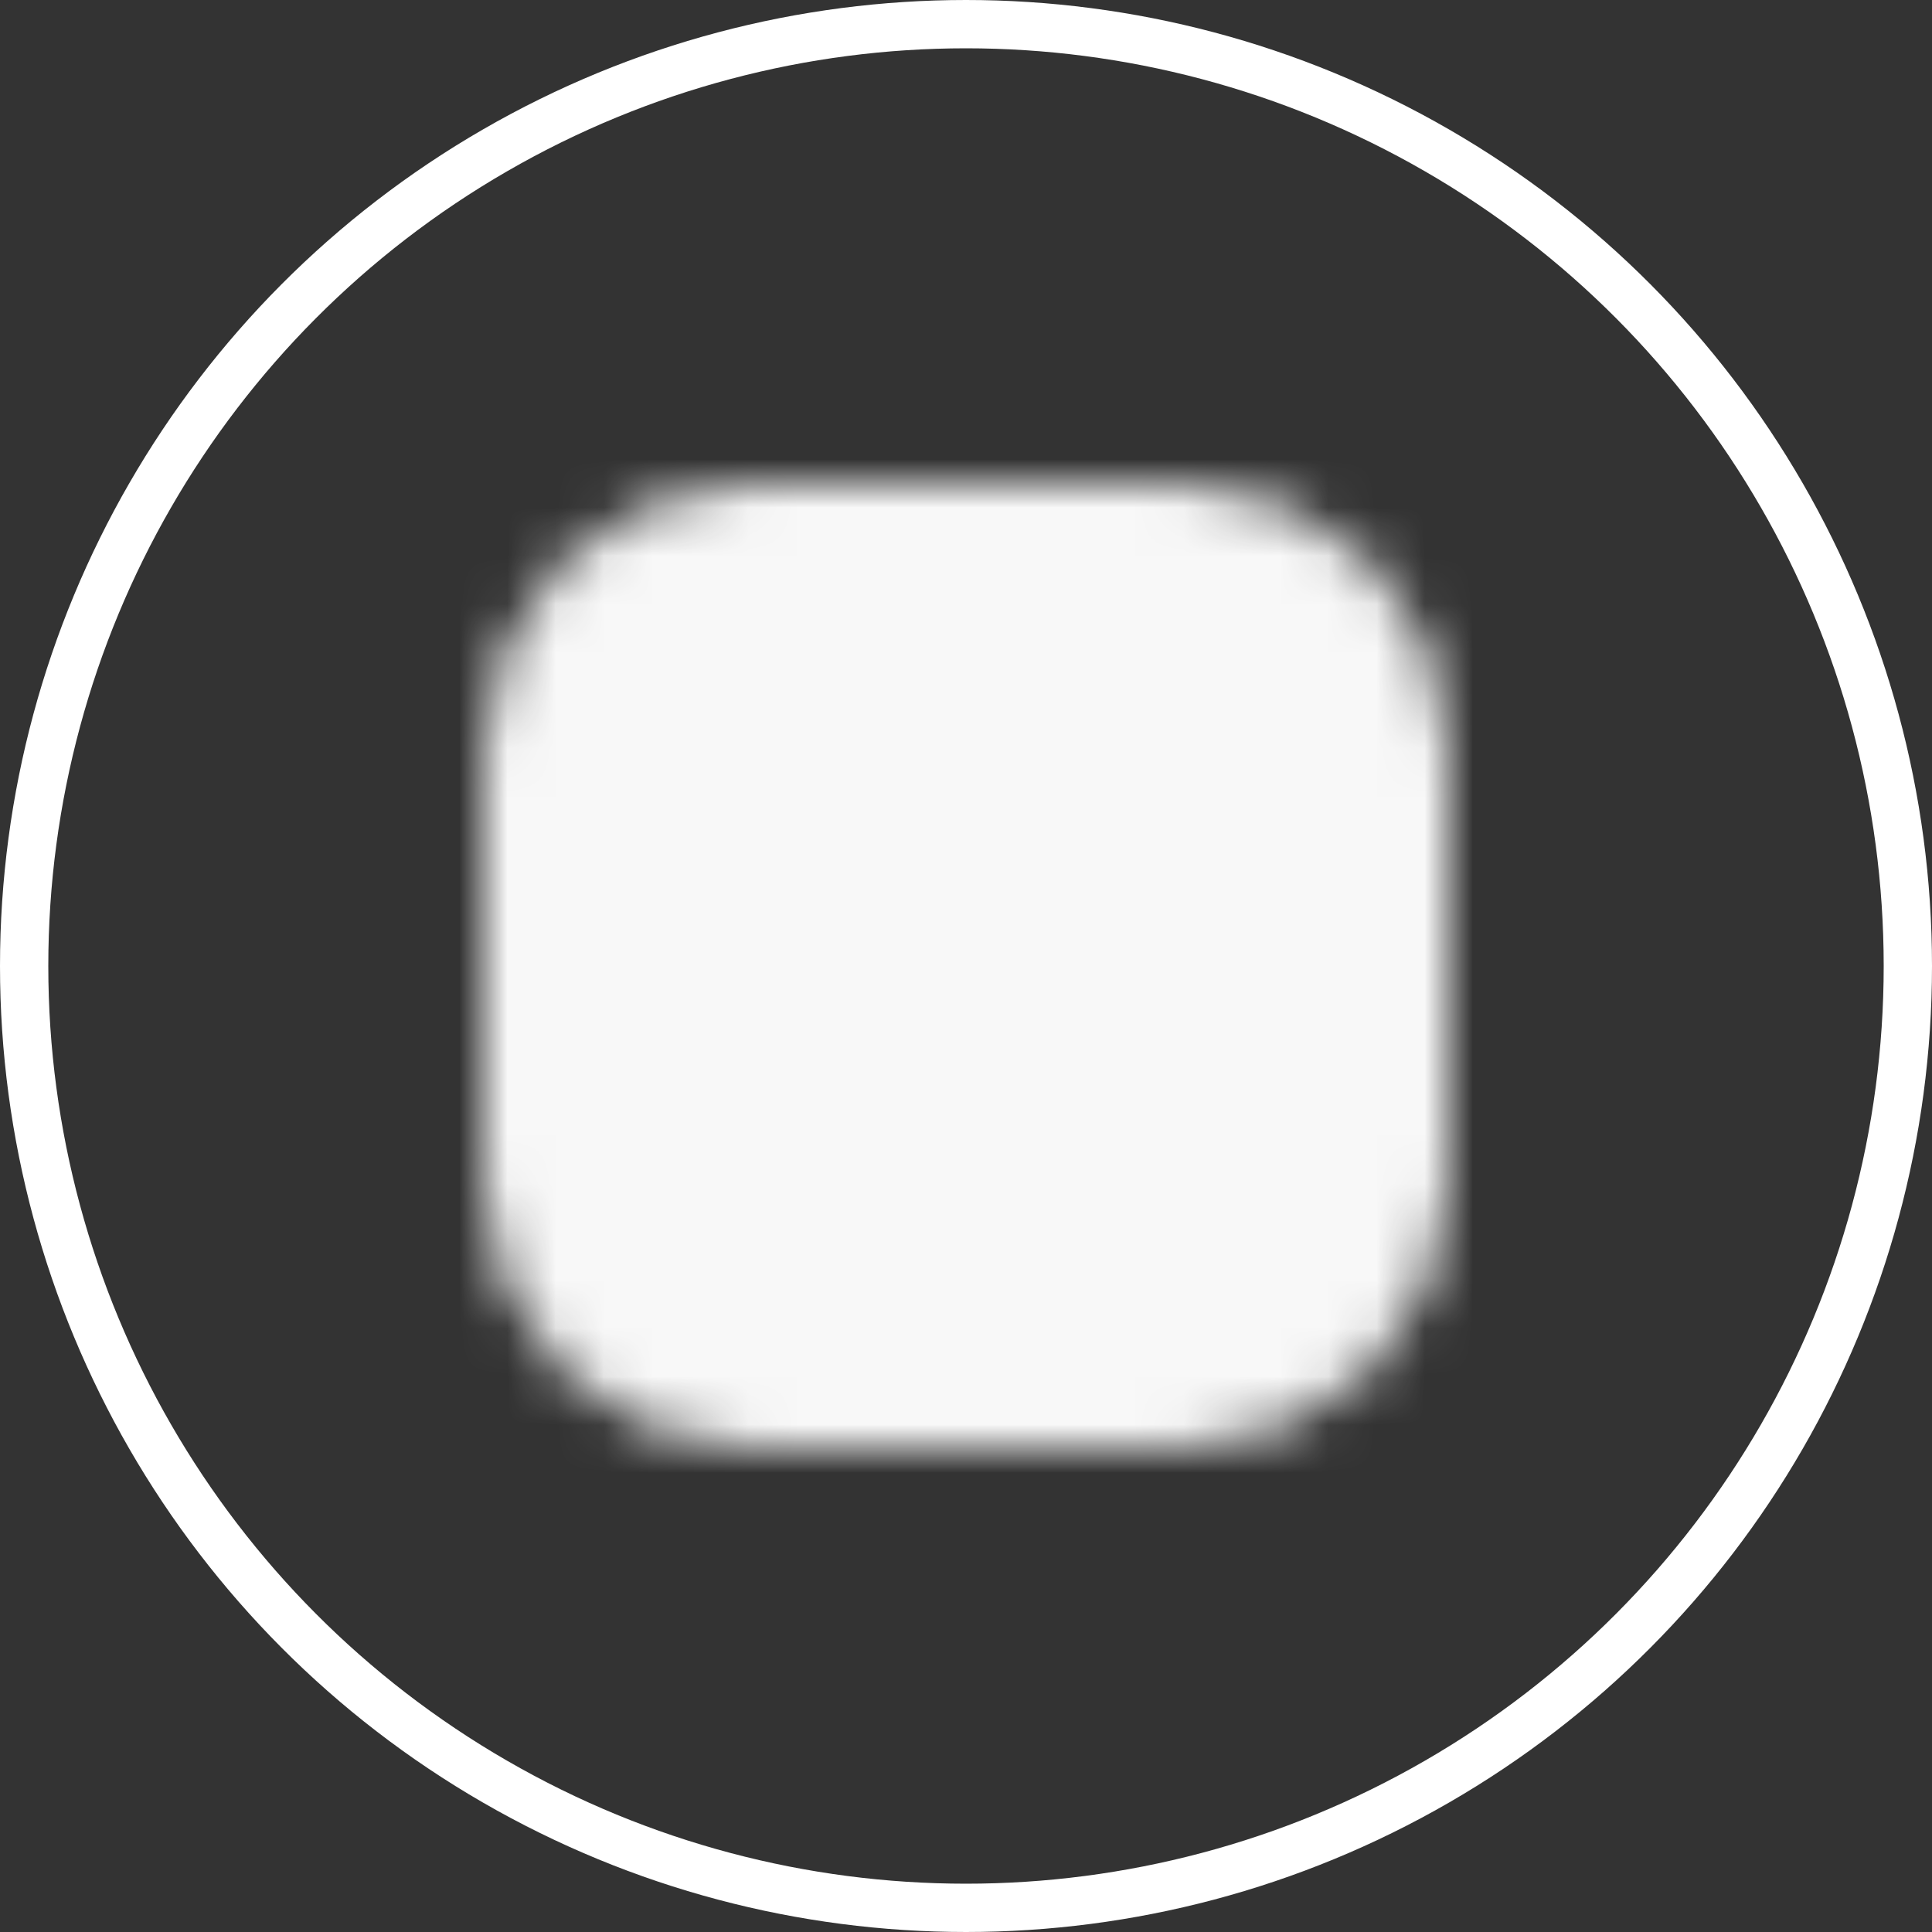
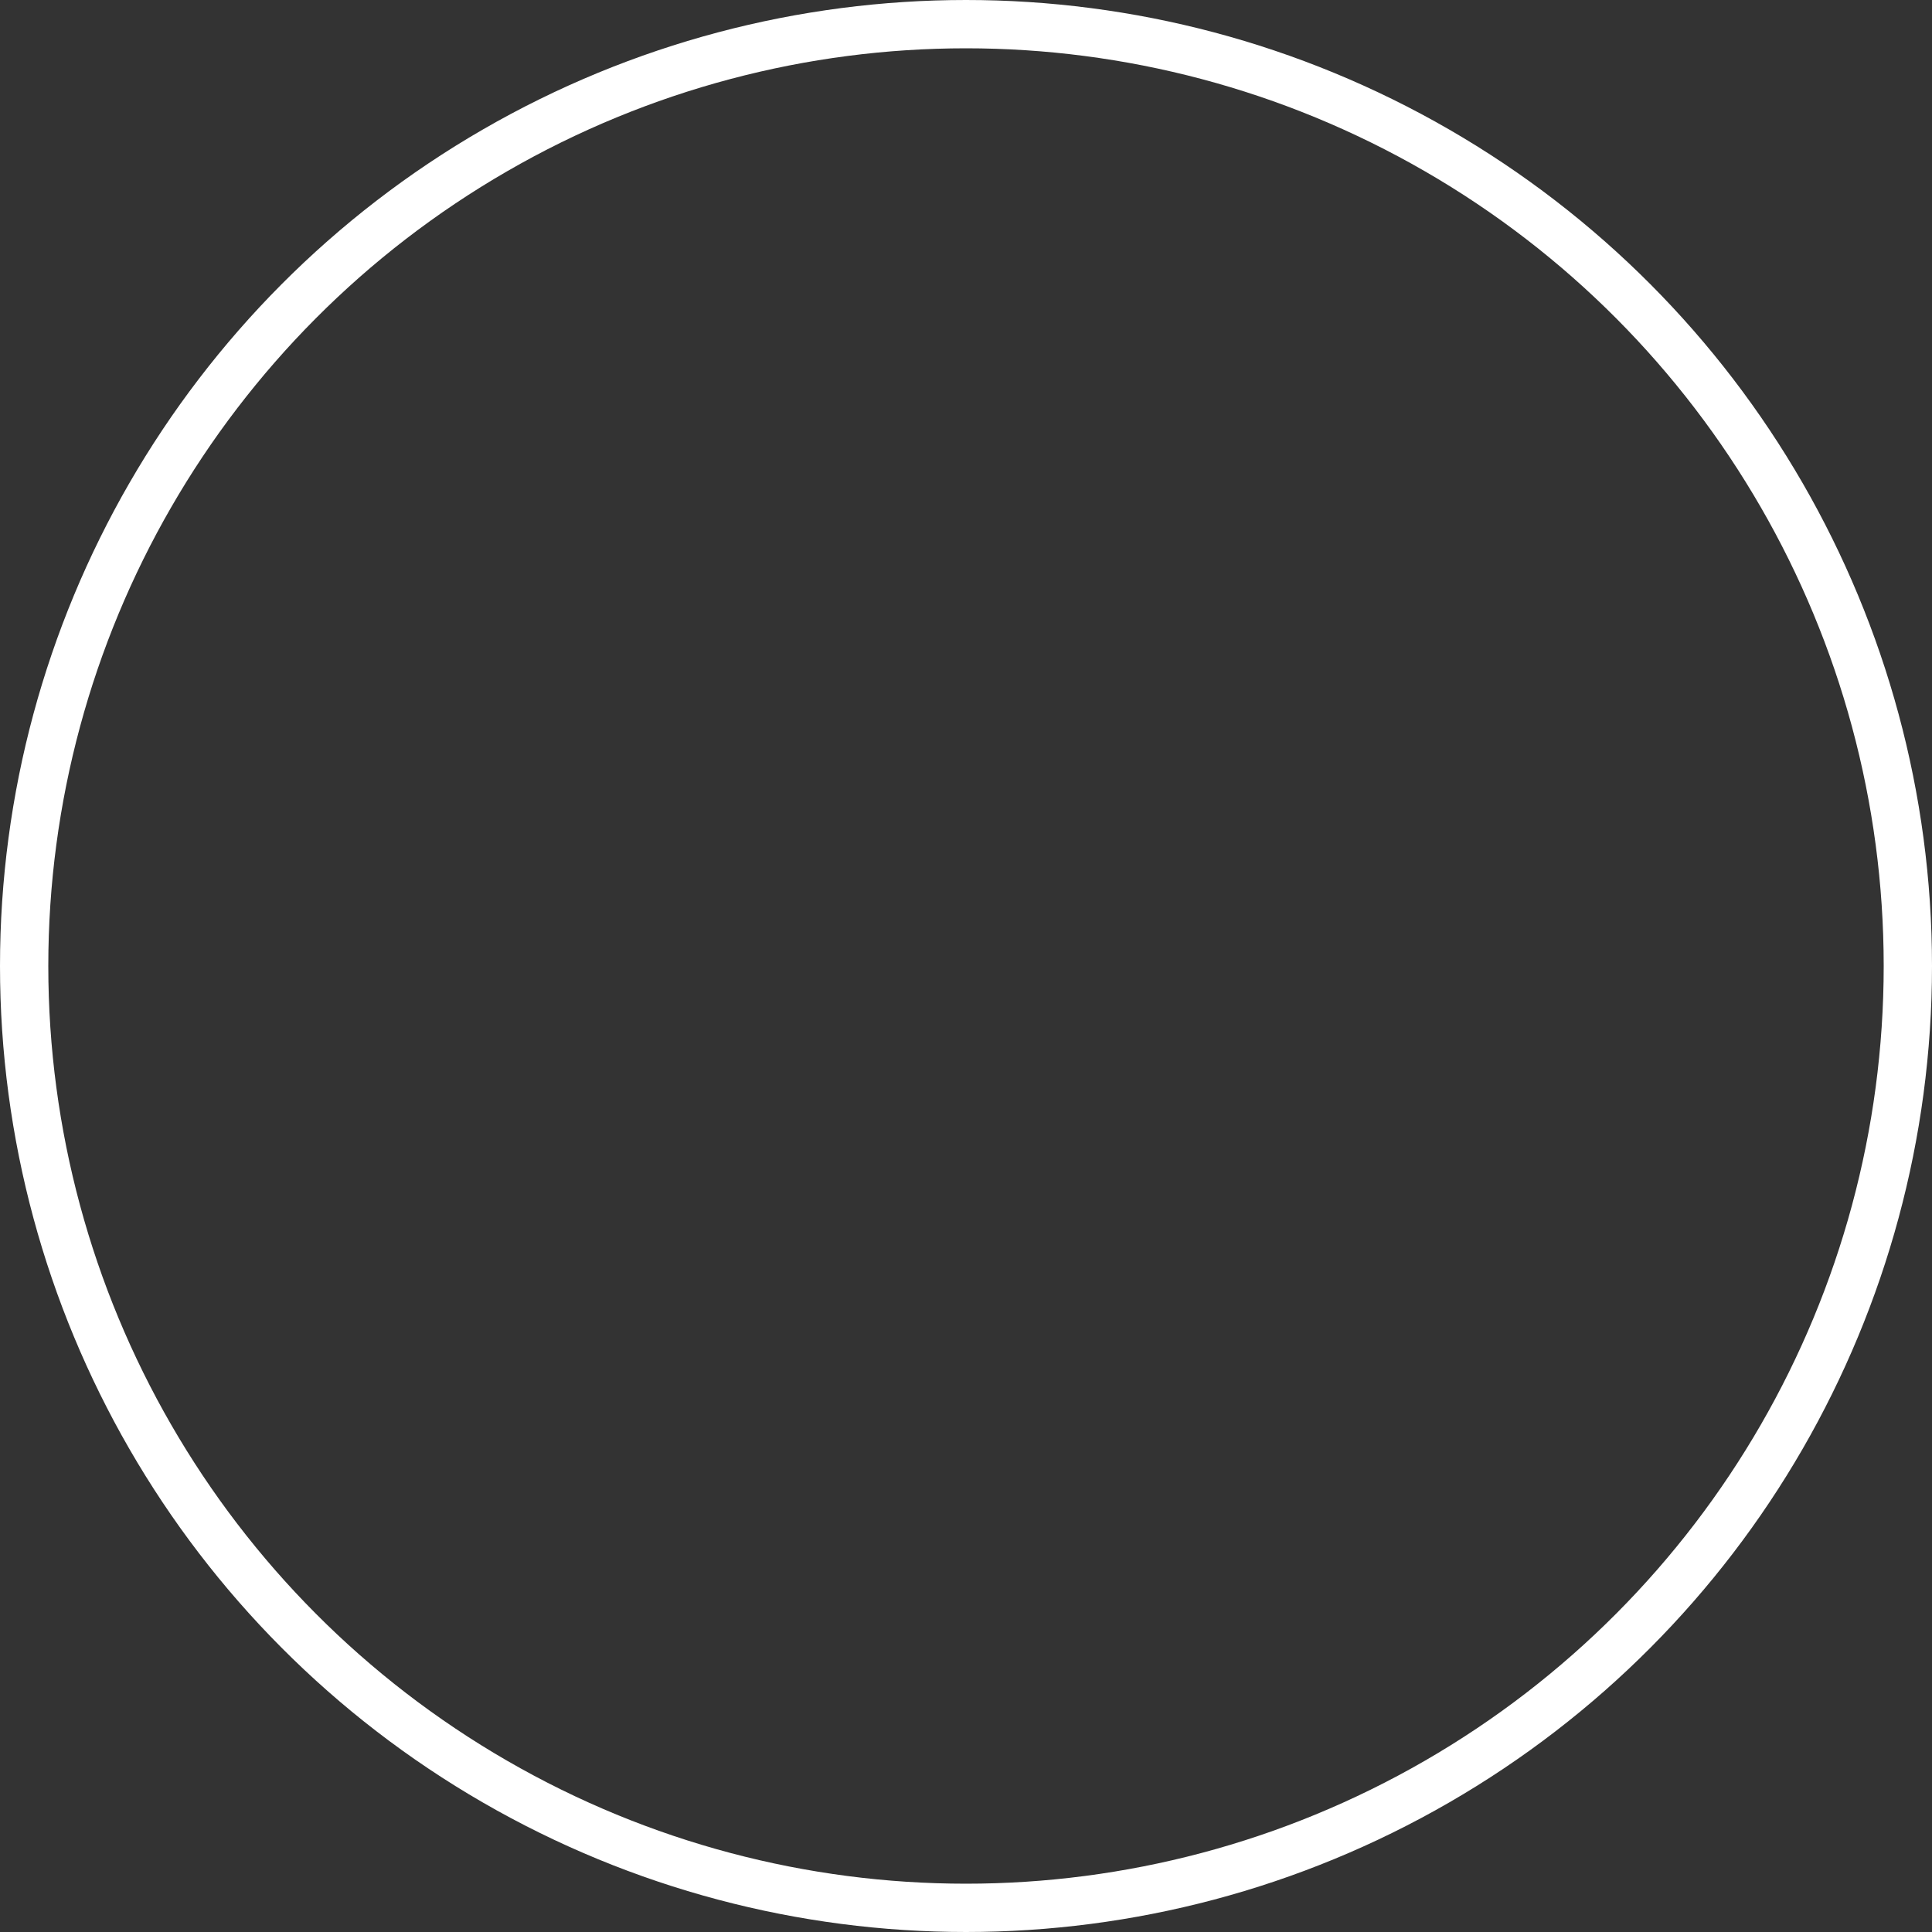
<svg xmlns="http://www.w3.org/2000/svg" width="40" height="40" viewBox="0 0 40 40" fill="none">
  <rect x="0" y="0" width="40" height="40" fill="#333333" stroke="none" />
  <circle cx="20" cy="20" r="19.5" stroke="white" />
  <mask id="mask0_115_2584" style="mask-type:luminance" maskUnits="userSpaceOnUse" x="10" y="10" width="20" height="20">
-     <path d="M24.444 12H15.556C14.613 12 13.708 12.375 13.041 13.041C12.375 13.708 12 14.613 12 15.556V24.444C12 25.387 12.375 26.292 13.041 26.959C13.708 27.625 14.613 28 15.556 28H24.444C25.387 28 26.292 27.625 26.959 26.959C27.625 26.292 28 25.387 28 24.444V15.556C28 14.613 27.625 13.708 26.959 13.041C26.292 12.375 25.387 12 24.444 12Z" fill="white" stroke="white" stroke-width="4" stroke-linejoin="round" />
-     <path d="M20.001 23.555C20.944 23.555 21.848 23.181 22.515 22.514C23.182 21.847 23.556 20.943 23.556 20C23.556 19.057 23.182 18.152 22.515 17.486C21.848 16.819 20.944 16.444 20.001 16.444C19.058 16.444 18.154 16.819 17.487 17.486C16.82 18.152 16.445 19.057 16.445 20C16.445 20.943 16.82 21.847 17.487 22.514C18.154 23.181 19.058 23.555 20.001 23.555Z" fill="black" stroke="black" stroke-width="4" stroke-linejoin="round" />
-     <path d="M24.889 16C25.125 16 25.351 15.906 25.517 15.74C25.684 15.573 25.778 15.347 25.778 15.111C25.778 14.875 25.684 14.649 25.517 14.482C25.351 14.316 25.125 14.222 24.889 14.222C24.653 14.222 24.427 14.316 24.26 14.482C24.094 14.649 24 14.875 24 15.111C24 15.347 24.094 15.573 24.26 15.74C24.427 15.906 24.653 16 24.889 16Z" fill="black" />
-   </mask>
+     </mask>
  <g mask="url(#mask0_115_2584)">
-     <path d="M9.332 9.334H30.665V30.667H9.332V9.334Z" fill="#F8F8F8" />
-   </g>
+     </g>
</svg>